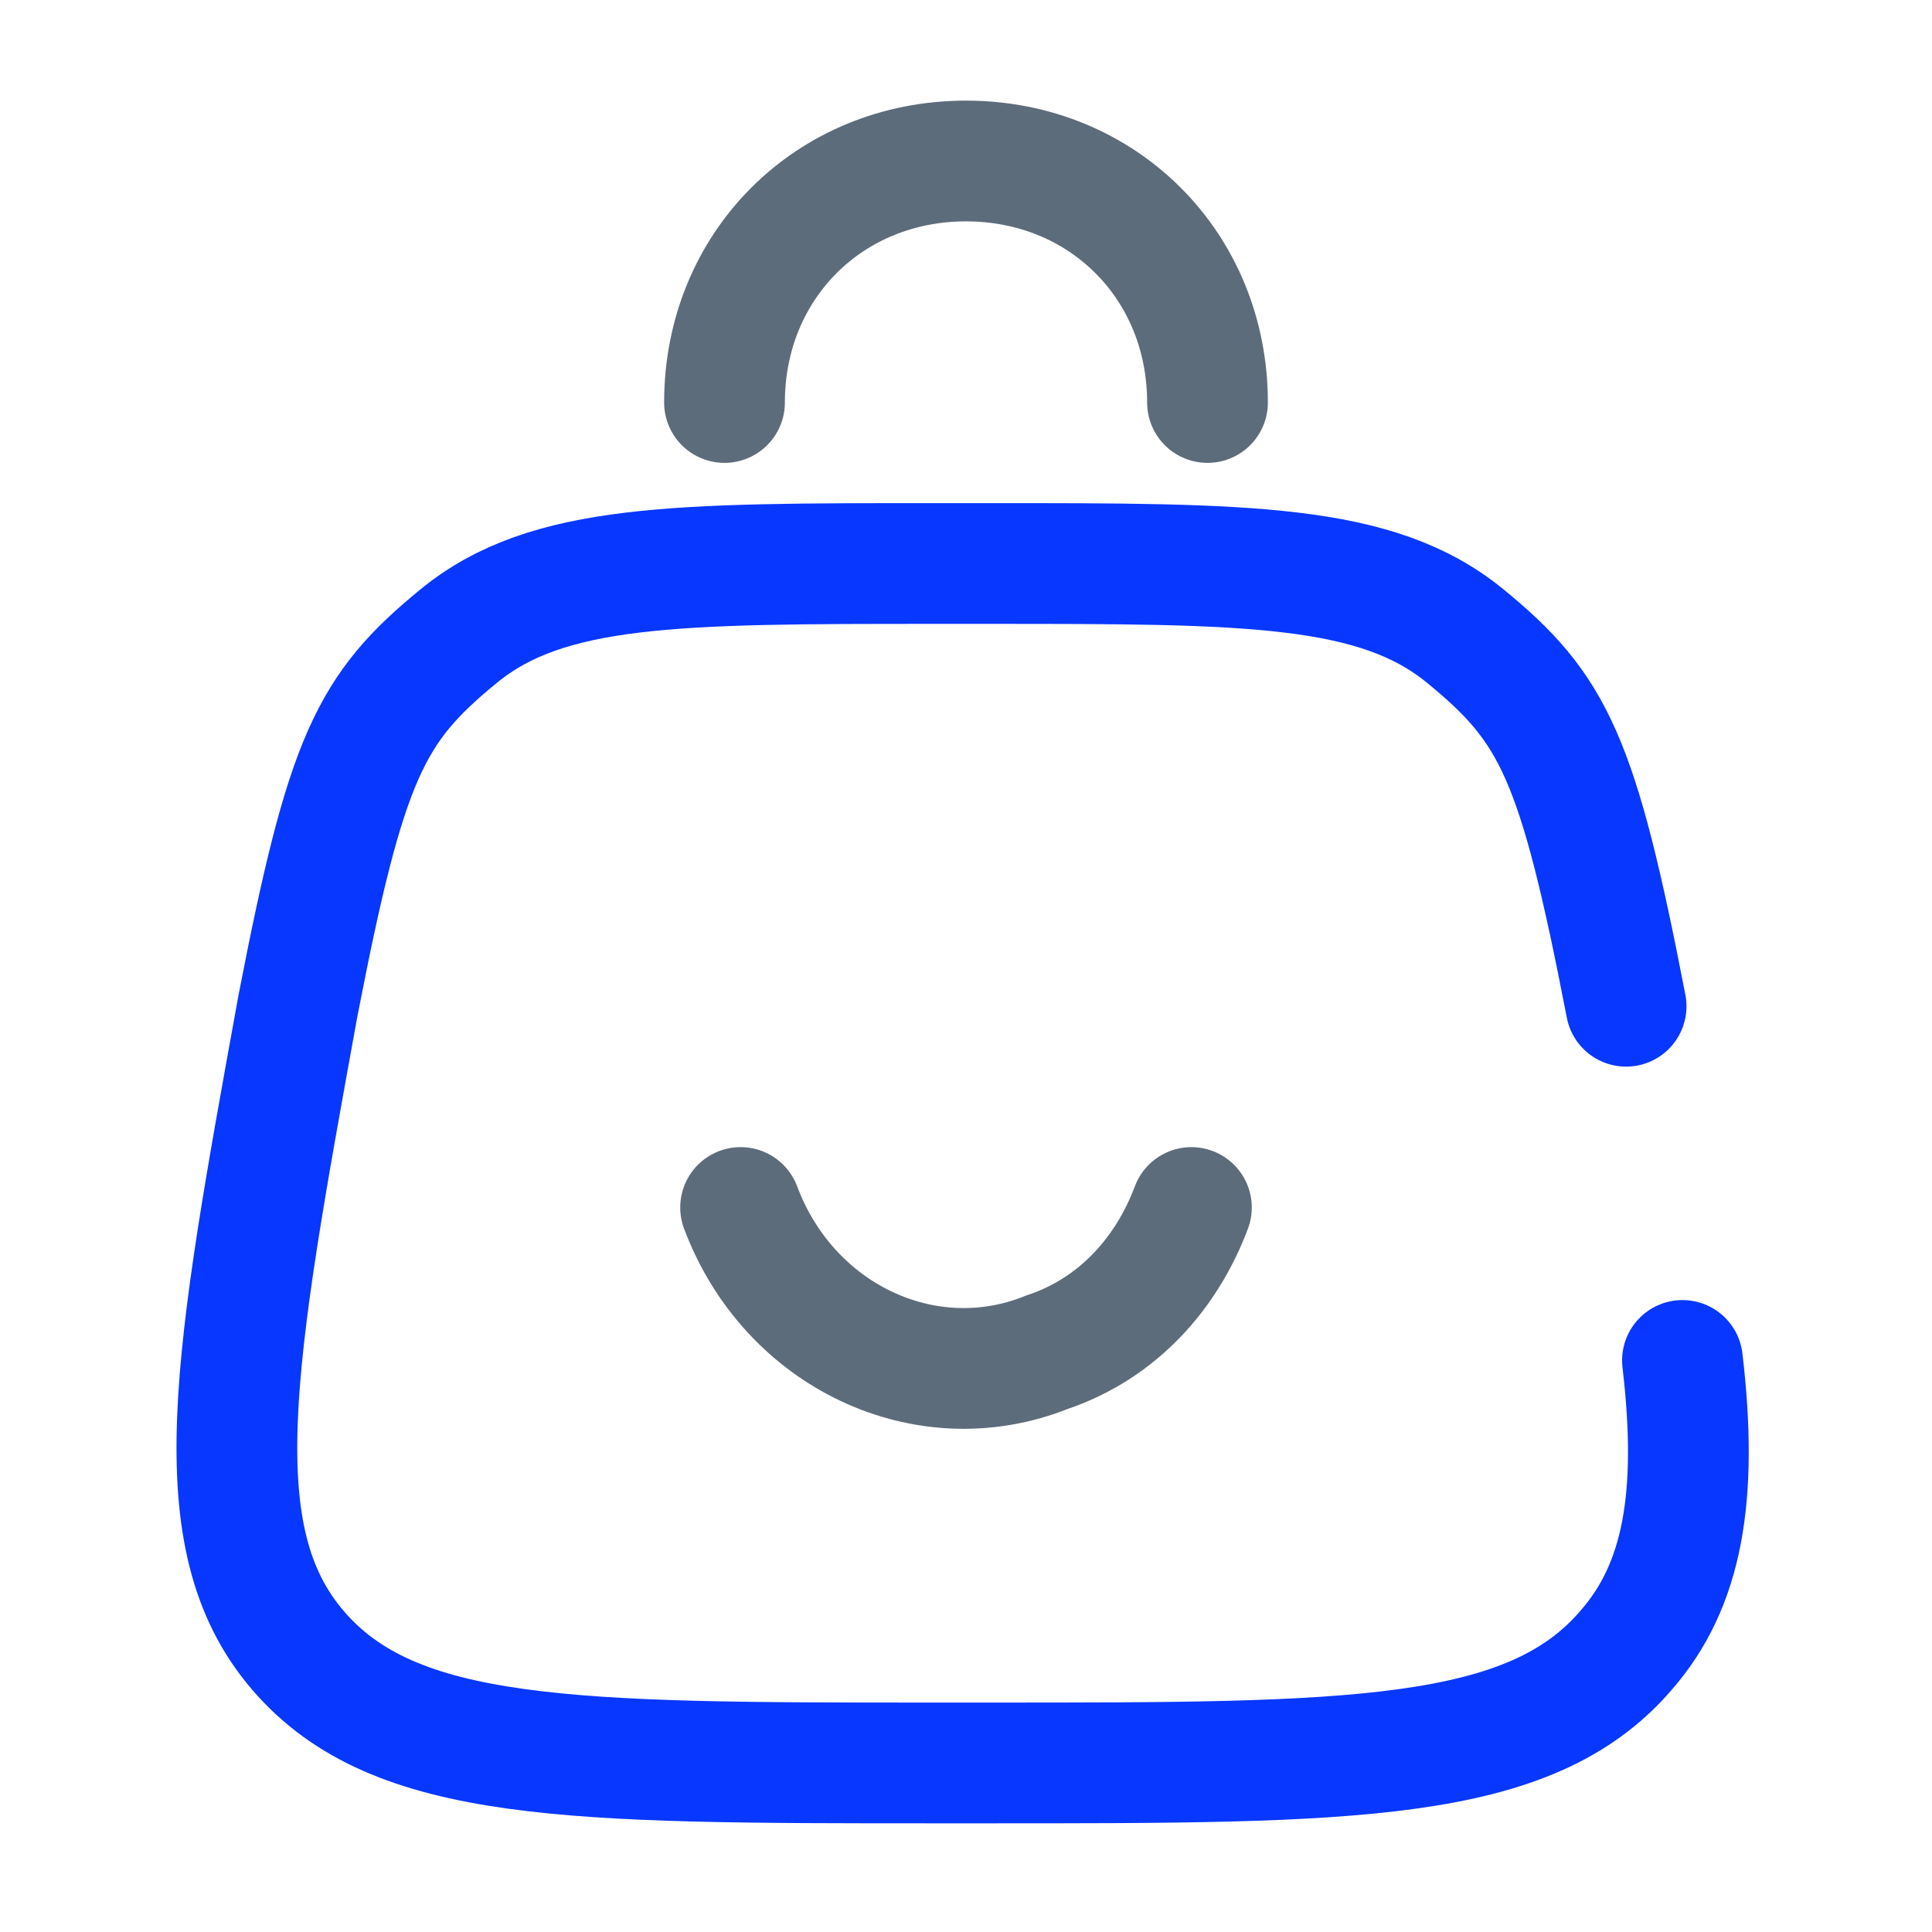
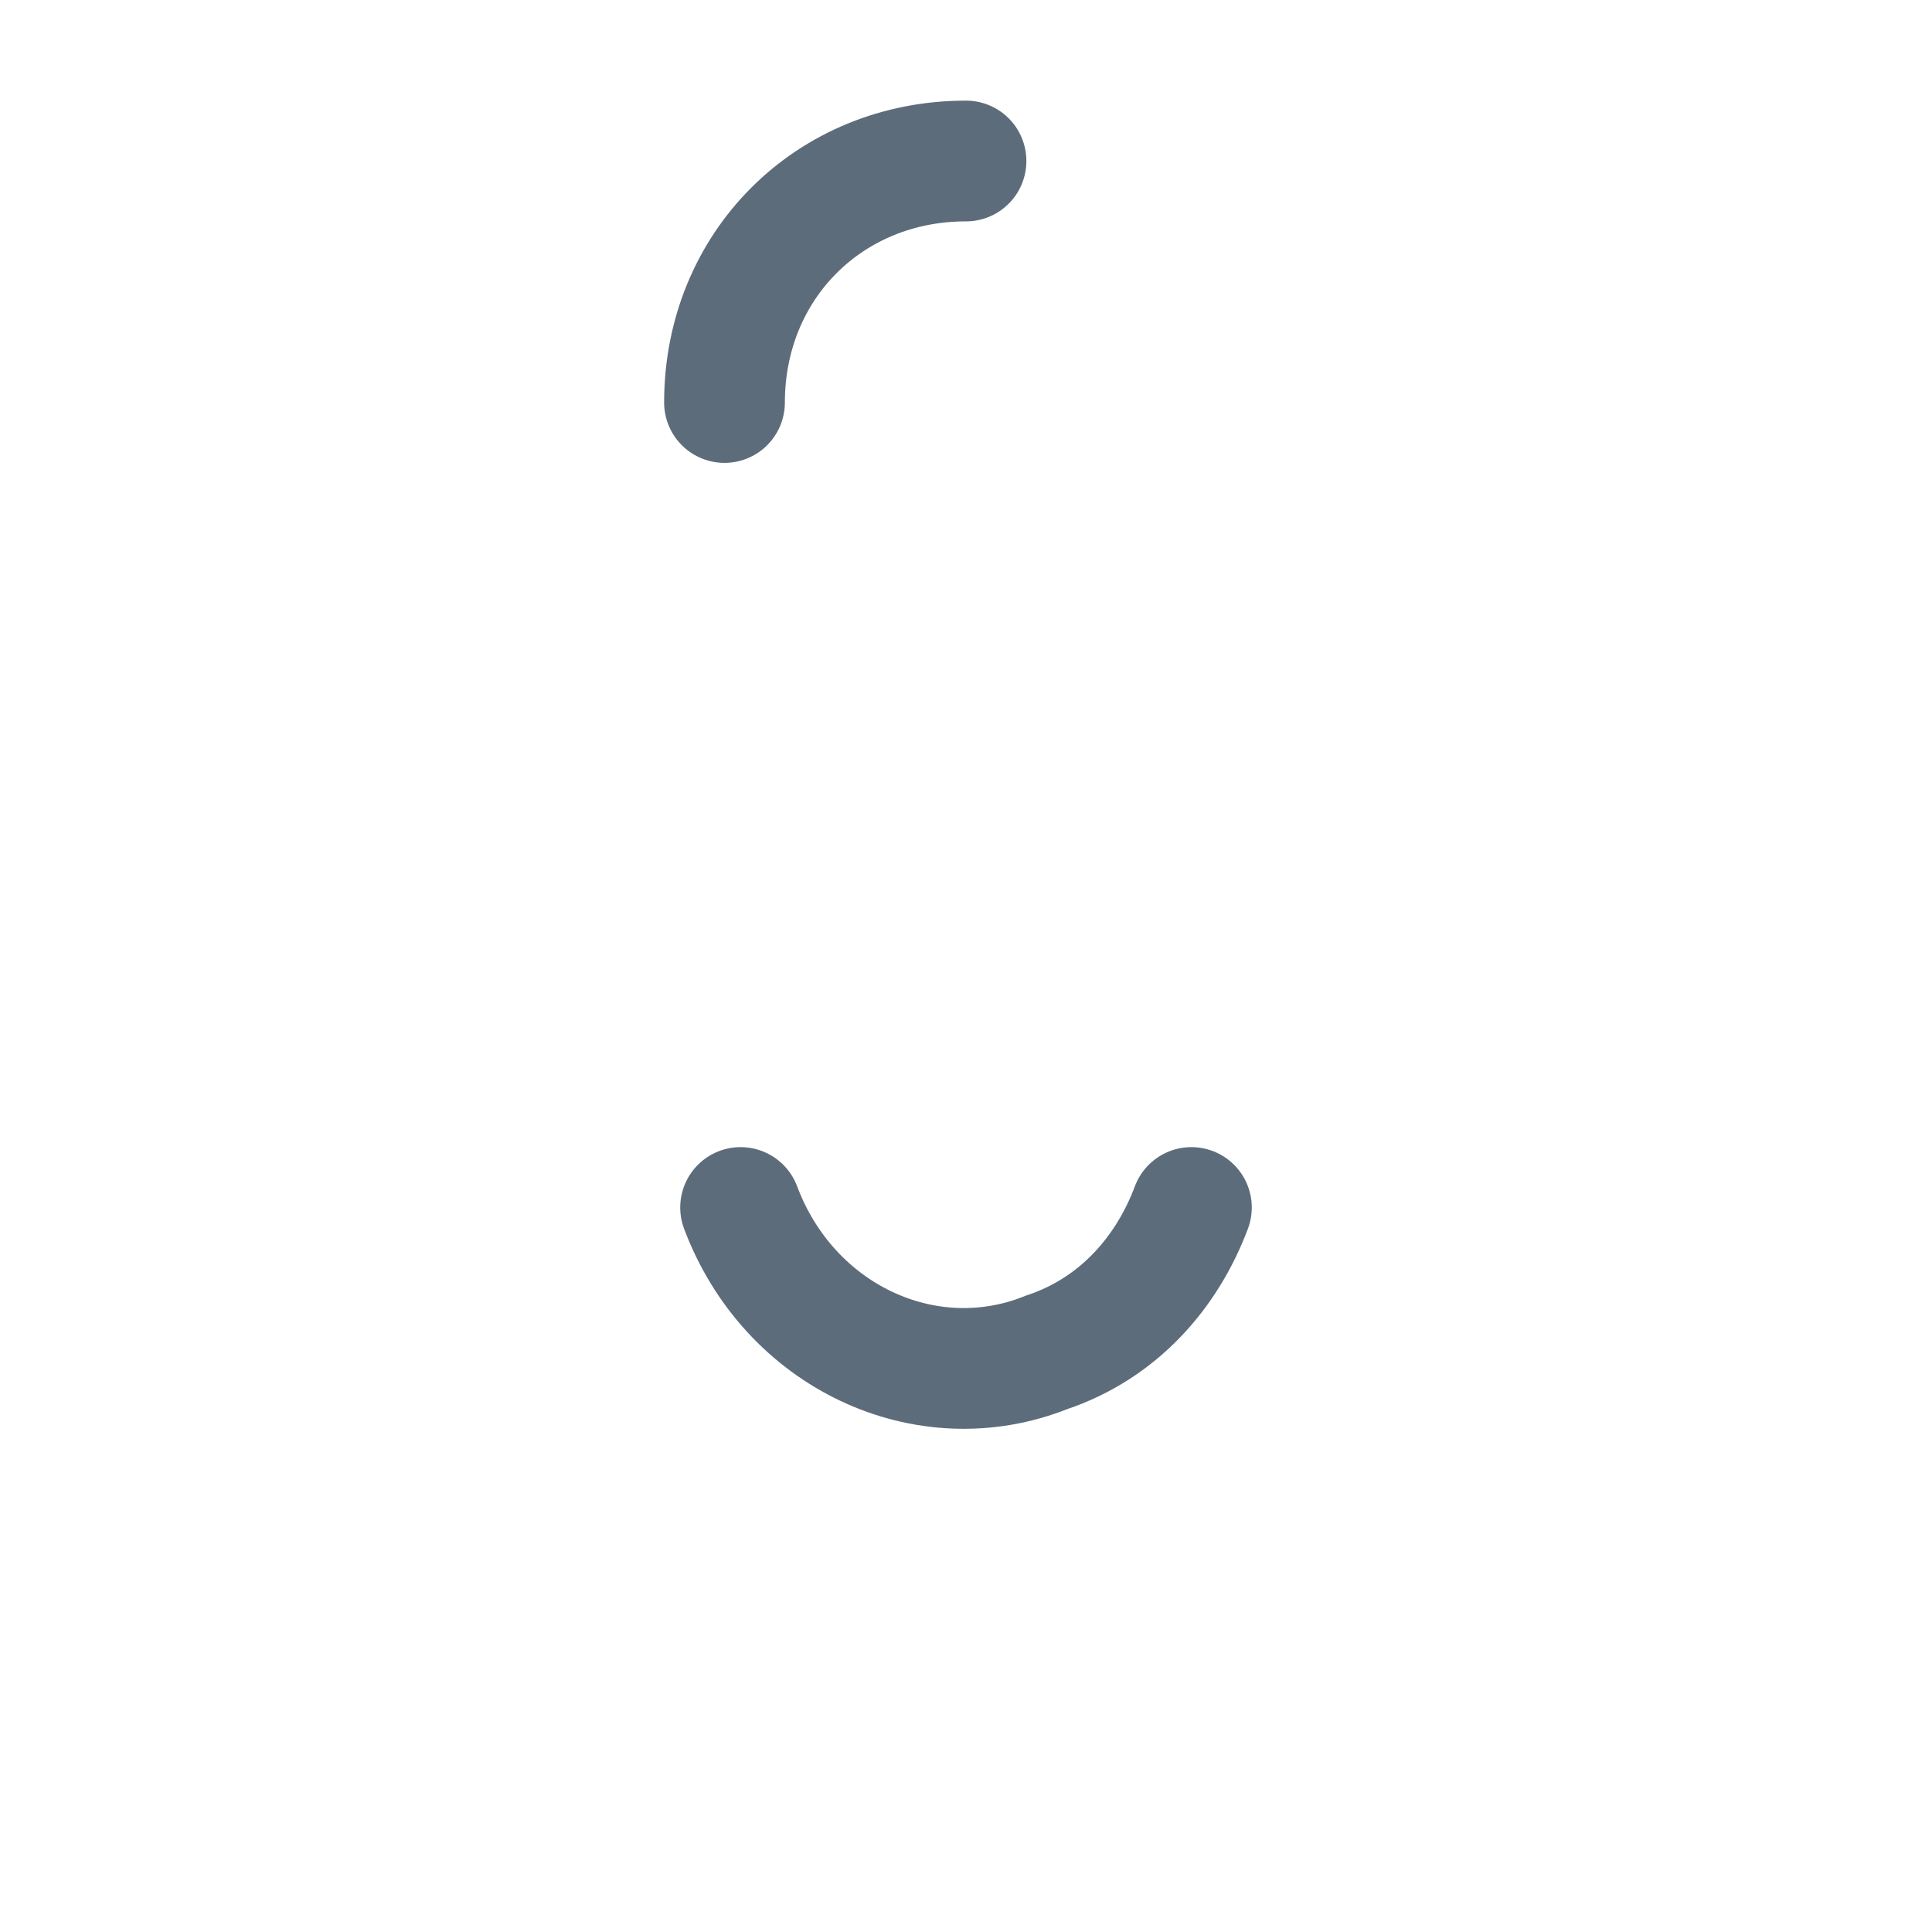
<svg xmlns="http://www.w3.org/2000/svg" id="Capa_1" version="1.1" viewBox="0 0 24 24">
  <defs>
    <style>
      .st0 {
        stroke: #5d6c7b;
      }

      .st0, .st1 {
        fill: none;
        stroke-linecap: round;
        stroke-width: 1.5px;
      }

      .st1 {
        stroke: #0837ff;
      }
    </style>
  </defs>
-   <path class="st0" d="M9,5c0-1.7,1.3-3,3-3s3,1.3,3,3M9.2,15c.6,1.6,2.3,2.4,3.8,1.8.9-.3,1.5-1,1.8-1.8" />
-   <path class="st1" d="M20.2,12.5c-.6-3.1-.9-3.7-2-4.6-1.1-.9-2.7-.9-5.9-.9h-.7c-3.2,0-4.8,0-5.9.9s-1.4,1.5-2,4.6c-.8,4.4-1.2,6.6,0,8,1.2,1.4,3.4,1.4,7.9,1.4h.7c4.5,0,6.7,0,7.9-1.4.7-.8.9-1.9.7-3.6" />
+   <path class="st0" d="M9,5c0-1.7,1.3-3,3-3M9.2,15c.6,1.6,2.3,2.4,3.8,1.8.9-.3,1.5-1,1.8-1.8" />
</svg>